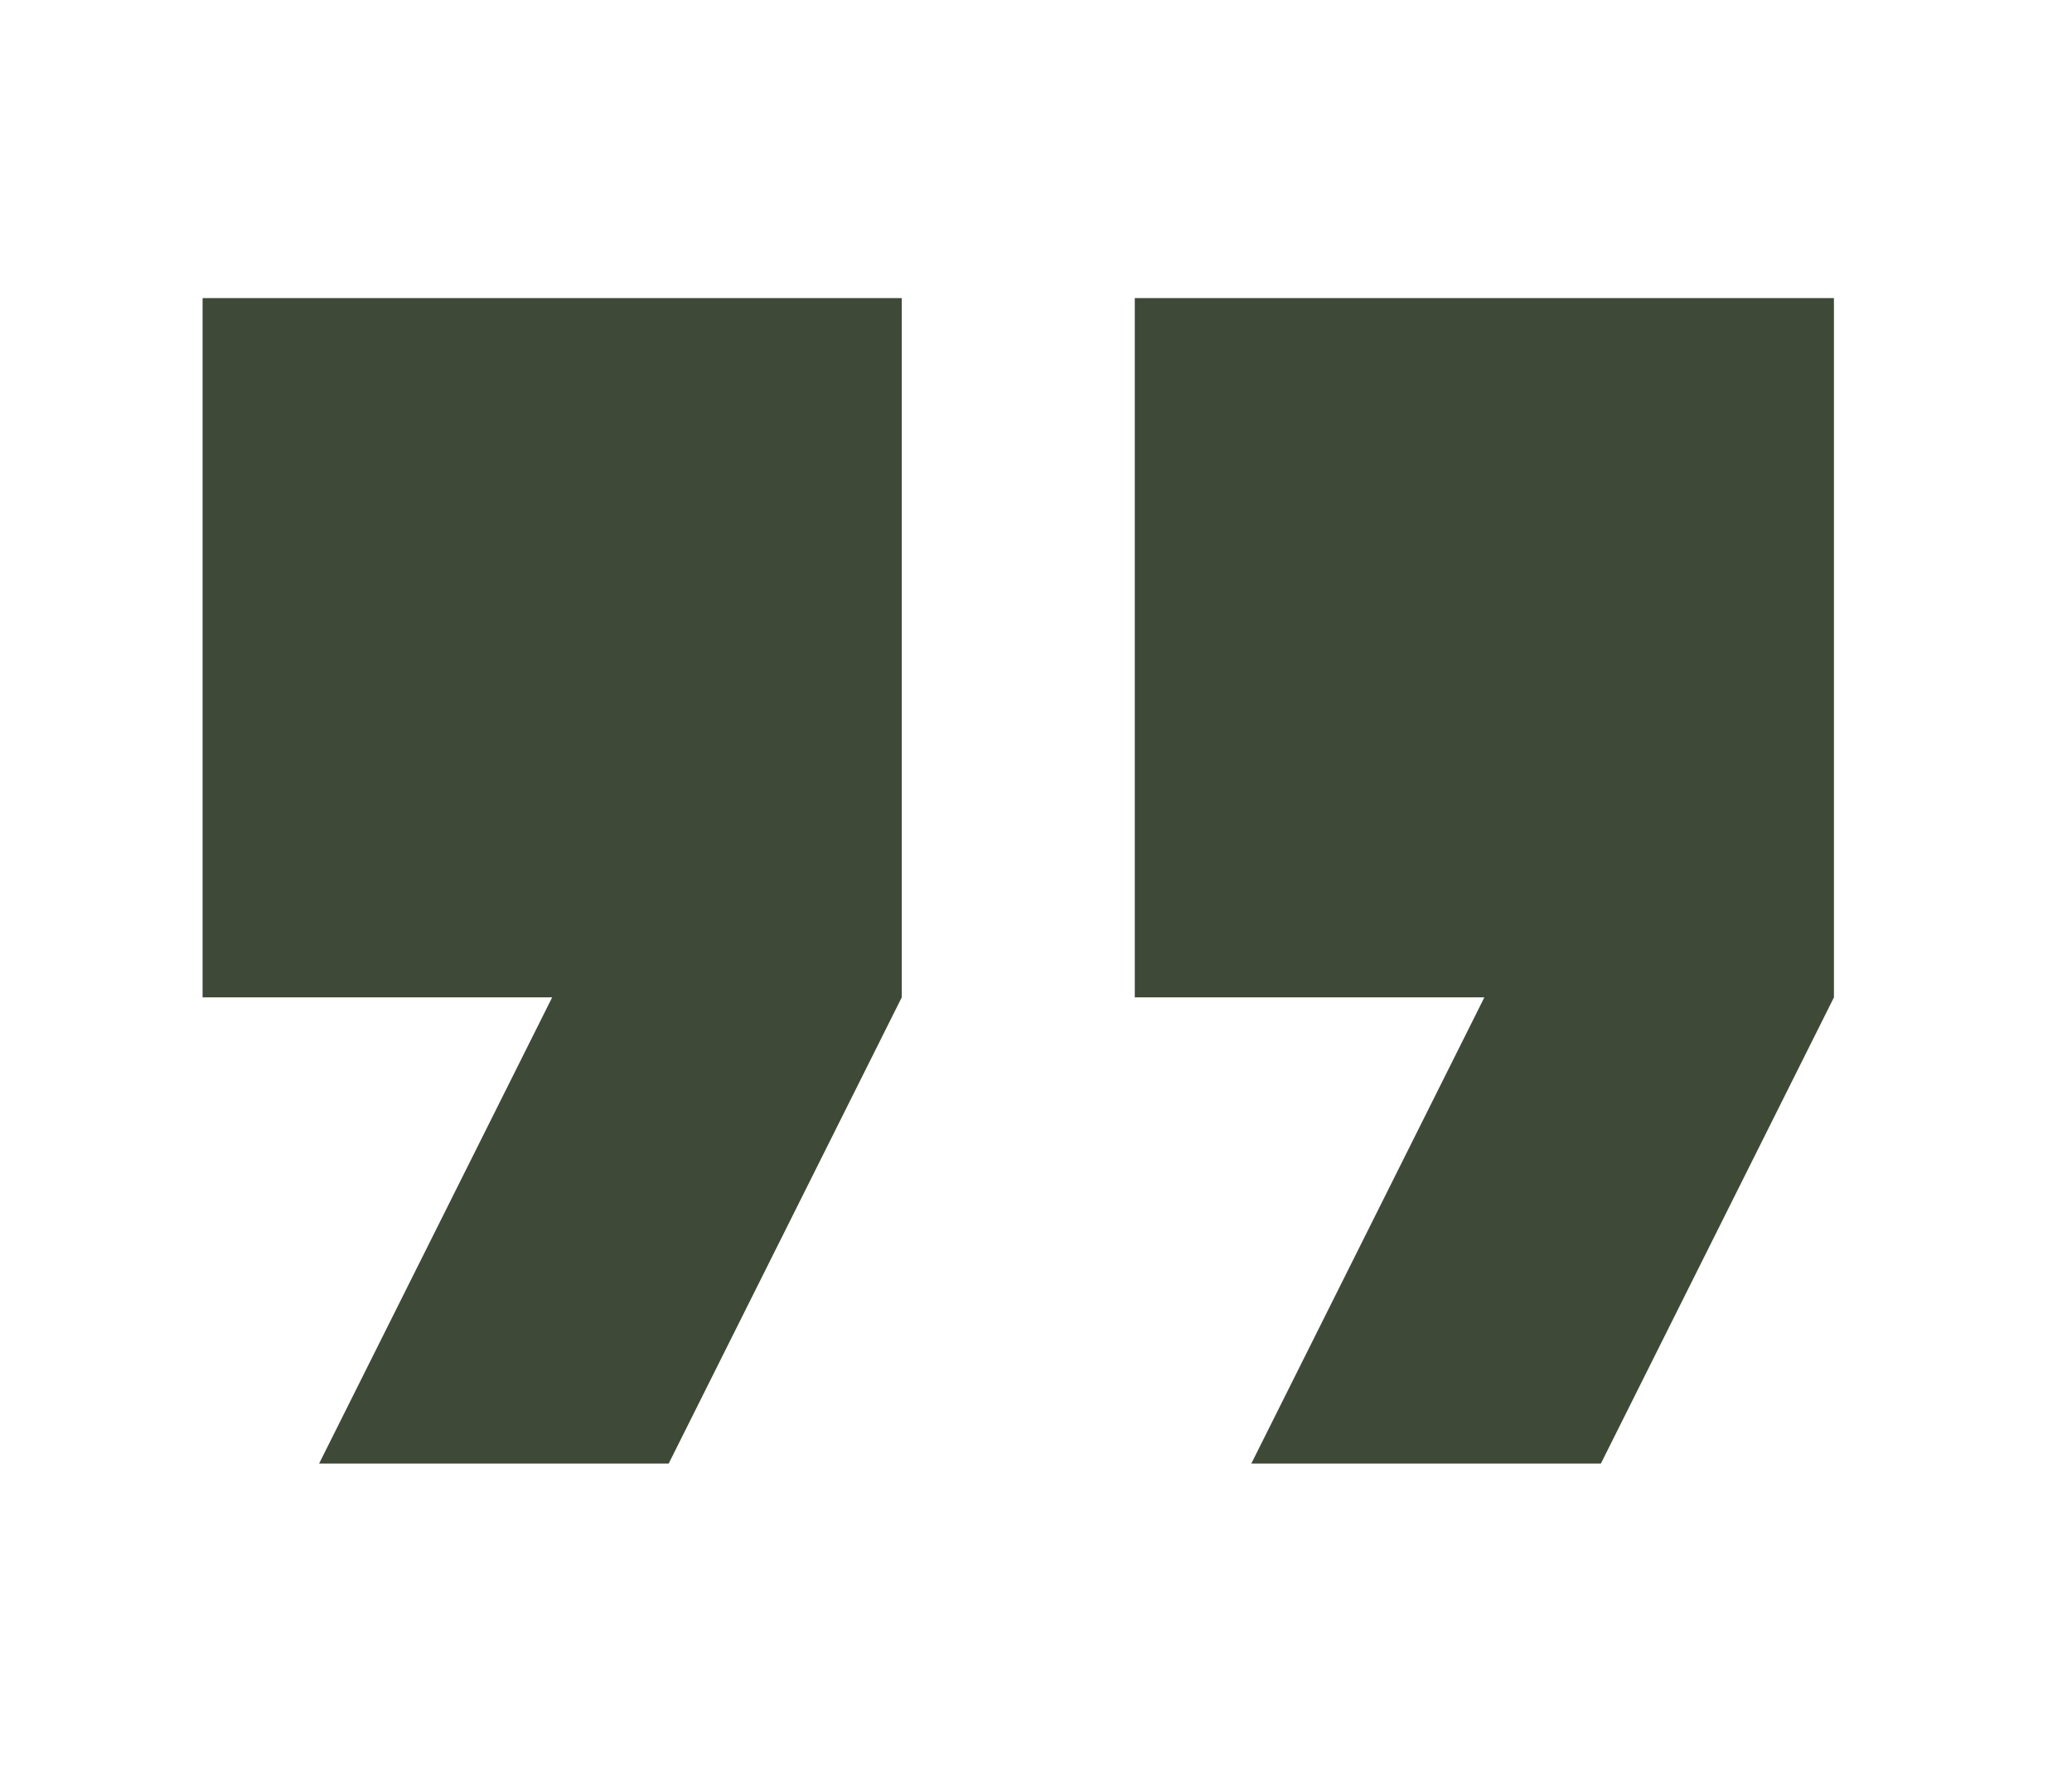
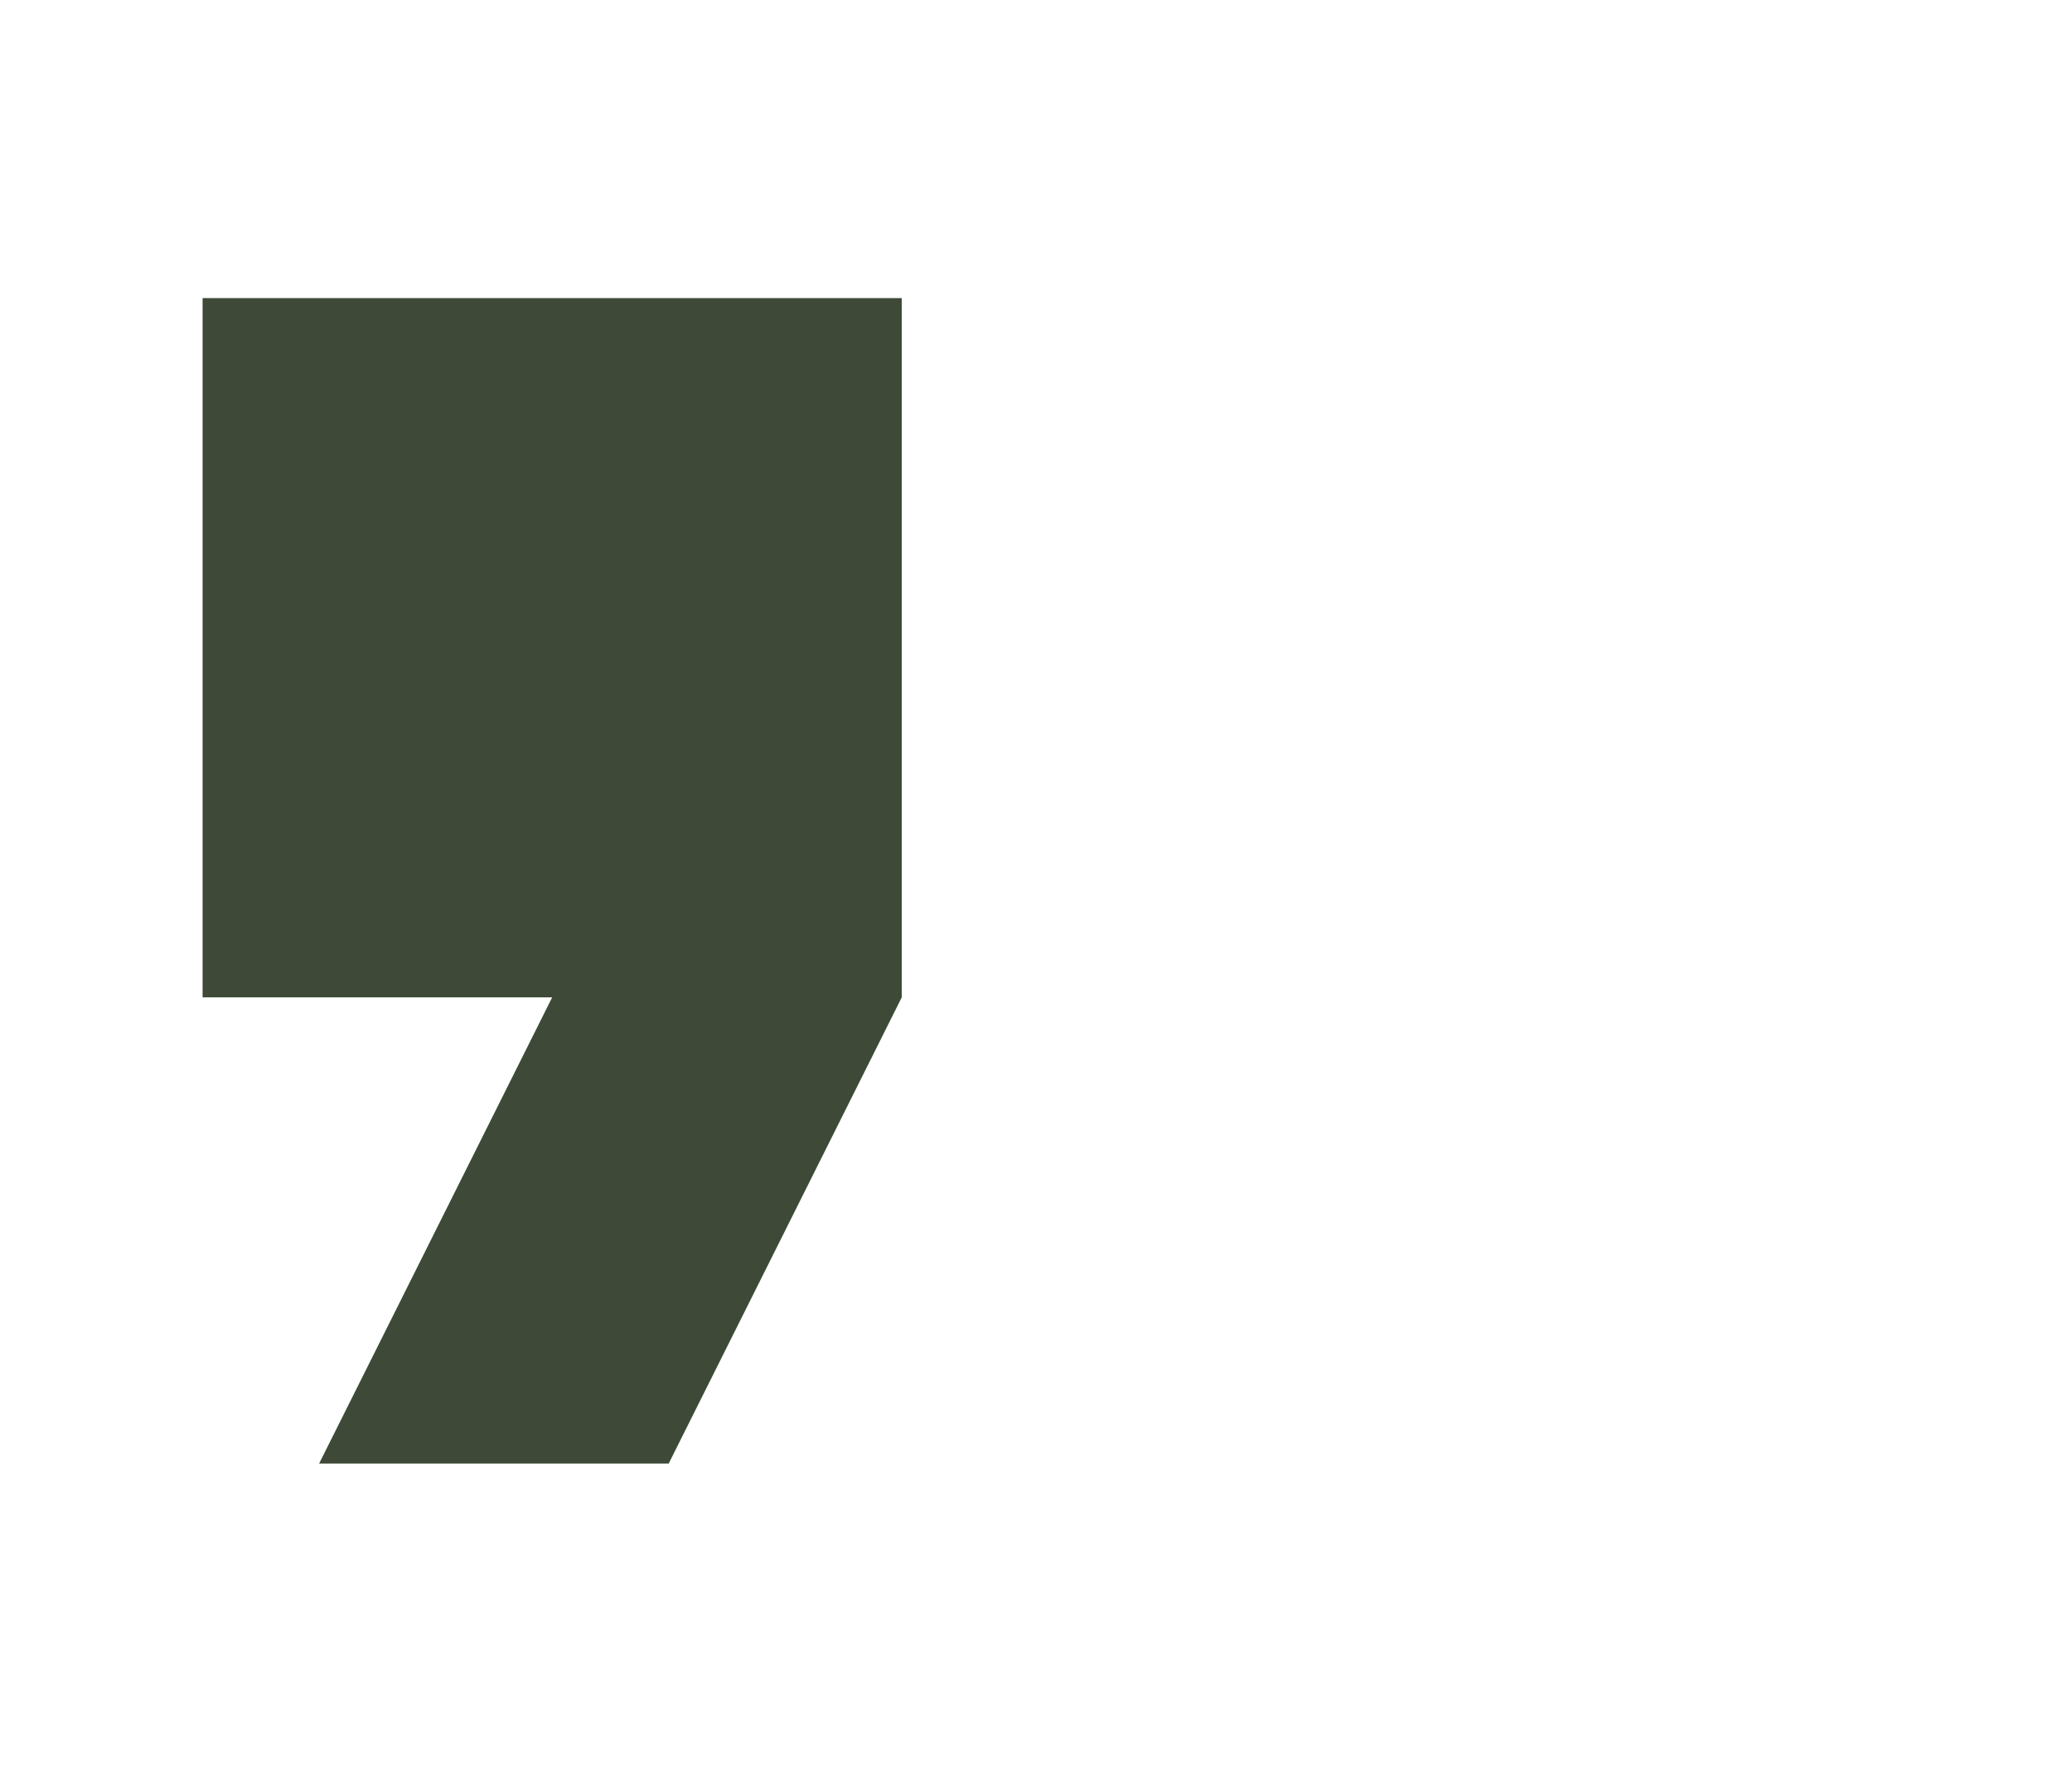
<svg xmlns="http://www.w3.org/2000/svg" version="1.1" id="Capa_1" x="0px" y="0px" width="292px" height="250px" viewBox="256.5 288.5 292 250" enable-background="new 256.5 288.5 292 250" xml:space="preserve">
  <g>
    <g>
      <g>
        <polygon fill="#3E4A37" points="285.05,429.028 334.314,429.028 301.471,494.714 350.735,494.714 383.579,429.028 383.579,330.5      285.05,330.5    " />
-         <polygon fill="#3E4A37" points="416.421,330.5 416.421,429.028 465.686,429.028 432.843,494.714 482.107,494.714 514.95,429.028      514.95,330.5    " />
      </g>
    </g>
  </g>
</svg>